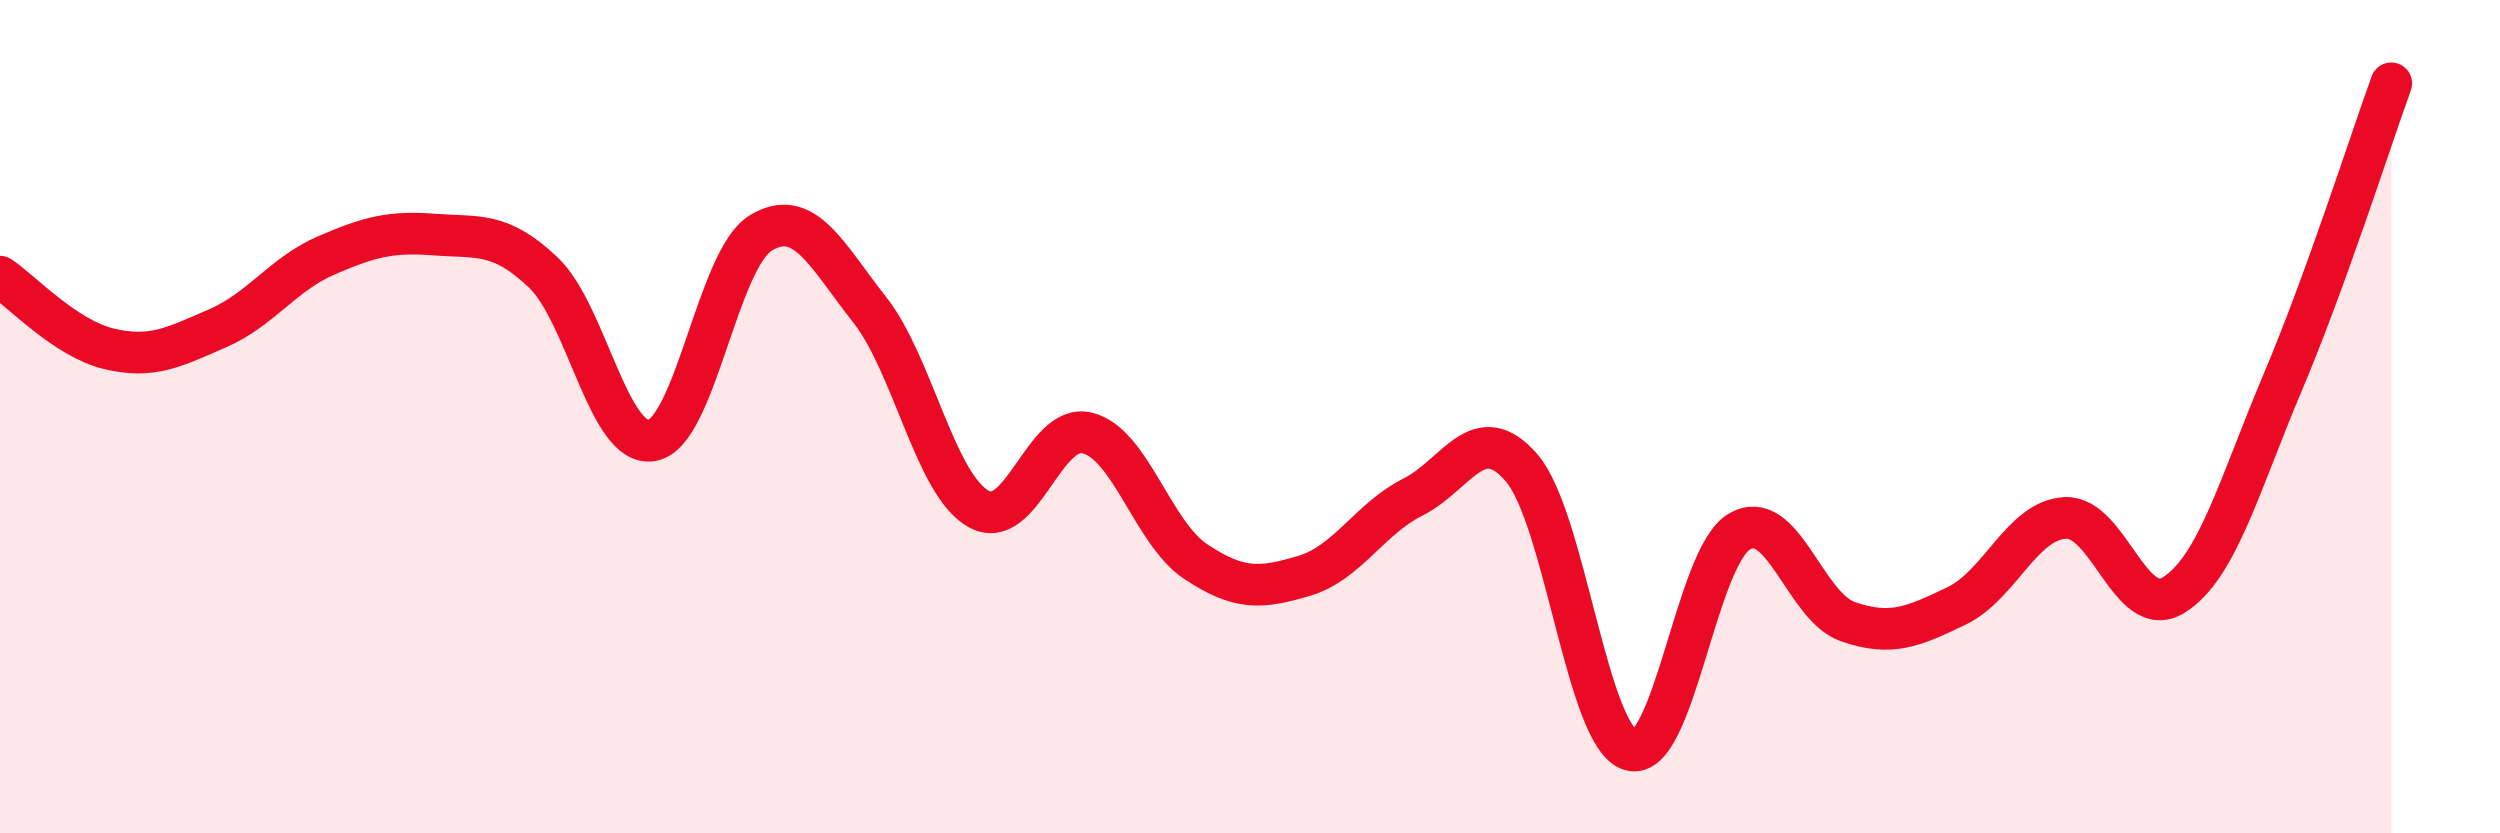
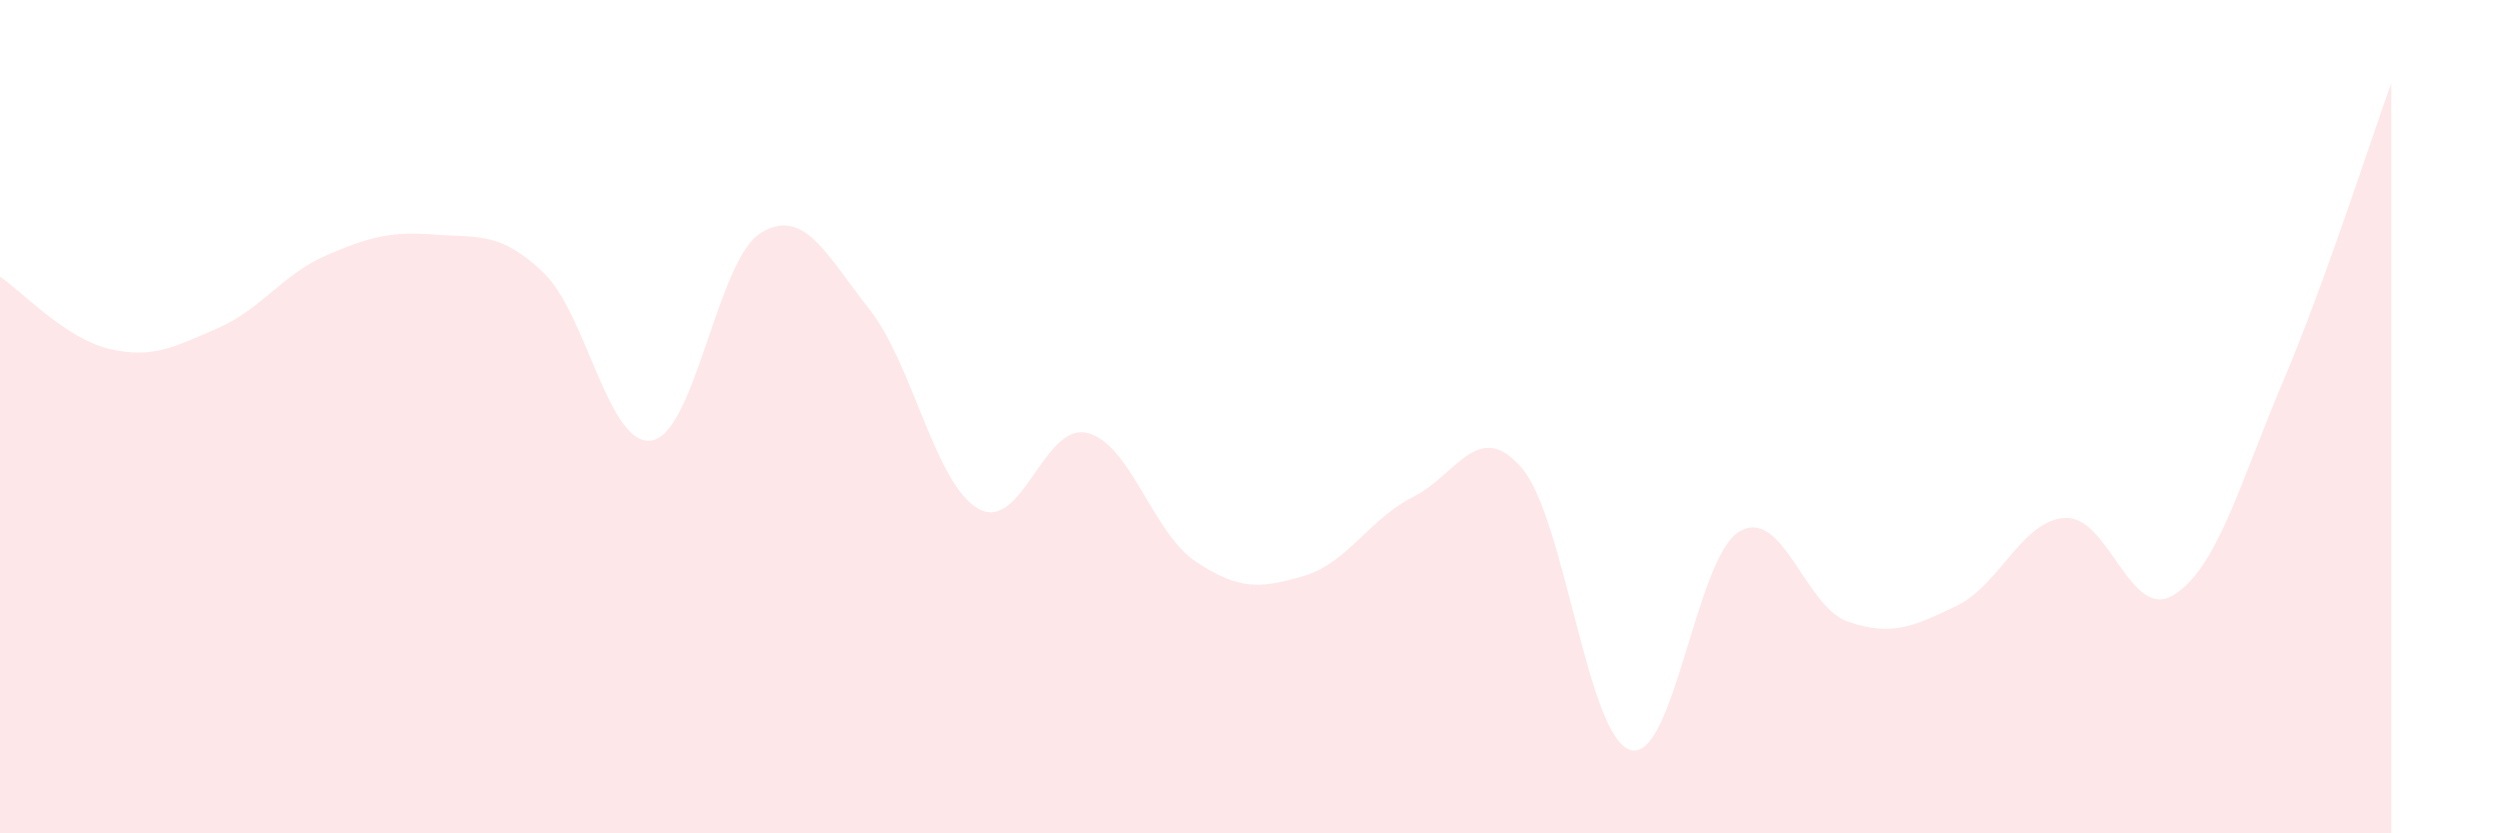
<svg xmlns="http://www.w3.org/2000/svg" width="60" height="20" viewBox="0 0 60 20">
  <path d="M 0,6.64 C 0.52,6.99 1.57,8.12 2.61,8.37 C 3.65,8.62 4.18,8.33 5.22,7.88 C 6.26,7.43 6.79,6.58 7.83,6.13 C 8.87,5.68 9.39,5.55 10.43,5.63 C 11.47,5.71 12,5.55 13.04,6.54 C 14.08,7.53 14.61,10.76 15.65,10.57 C 16.69,10.38 17.22,6.22 18.26,5.59 C 19.3,4.96 19.83,6.11 20.87,7.43 C 21.91,8.75 22.44,11.62 23.48,12.21 C 24.52,12.8 25.05,10.14 26.09,10.39 C 27.13,10.64 27.66,12.79 28.7,13.48 C 29.74,14.17 30.26,14.13 31.3,13.82 C 32.34,13.51 32.87,12.45 33.91,11.93 C 34.95,11.41 35.48,10.02 36.52,11.23 C 37.56,12.44 38.09,17.69 39.13,18 C 40.17,18.31 40.7,13.38 41.74,12.76 C 42.78,12.14 43.31,14.56 44.35,14.92 C 45.39,15.28 45.92,15.04 46.96,14.54 C 48,14.04 48.53,12.48 49.57,12.43 C 50.61,12.38 51.13,14.93 52.17,14.28 C 53.21,13.63 53.74,11.65 54.78,9.19 C 55.82,6.73 56.87,3.44 57.39,2L57.39 20L0 20Z" fill="#EB0A25" opacity="0.1" stroke-linecap="round" stroke-linejoin="round" />
-   <path d="M 0,6.64 C 0.52,6.99 1.57,8.12 2.61,8.37 C 3.65,8.62 4.18,8.33 5.22,7.88 C 6.26,7.43 6.79,6.58 7.83,6.13 C 8.87,5.68 9.39,5.55 10.43,5.63 C 11.47,5.71 12,5.55 13.04,6.54 C 14.08,7.53 14.61,10.76 15.65,10.57 C 16.69,10.38 17.22,6.22 18.26,5.59 C 19.3,4.96 19.83,6.11 20.87,7.43 C 21.91,8.75 22.44,11.62 23.48,12.21 C 24.52,12.8 25.05,10.14 26.09,10.39 C 27.13,10.64 27.66,12.79 28.7,13.48 C 29.74,14.17 30.26,14.13 31.3,13.82 C 32.34,13.51 32.87,12.45 33.91,11.93 C 34.95,11.41 35.48,10.02 36.52,11.23 C 37.56,12.44 38.09,17.69 39.13,18 C 40.17,18.31 40.7,13.38 41.74,12.76 C 42.78,12.14 43.31,14.56 44.35,14.92 C 45.39,15.28 45.92,15.04 46.96,14.54 C 48,14.04 48.53,12.48 49.57,12.43 C 50.61,12.38 51.13,14.93 52.17,14.28 C 53.21,13.63 53.74,11.65 54.78,9.19 C 55.82,6.73 56.87,3.44 57.39,2" stroke="#EB0A25" stroke-width="1" fill="none" stroke-linecap="round" stroke-linejoin="round" />
</svg>